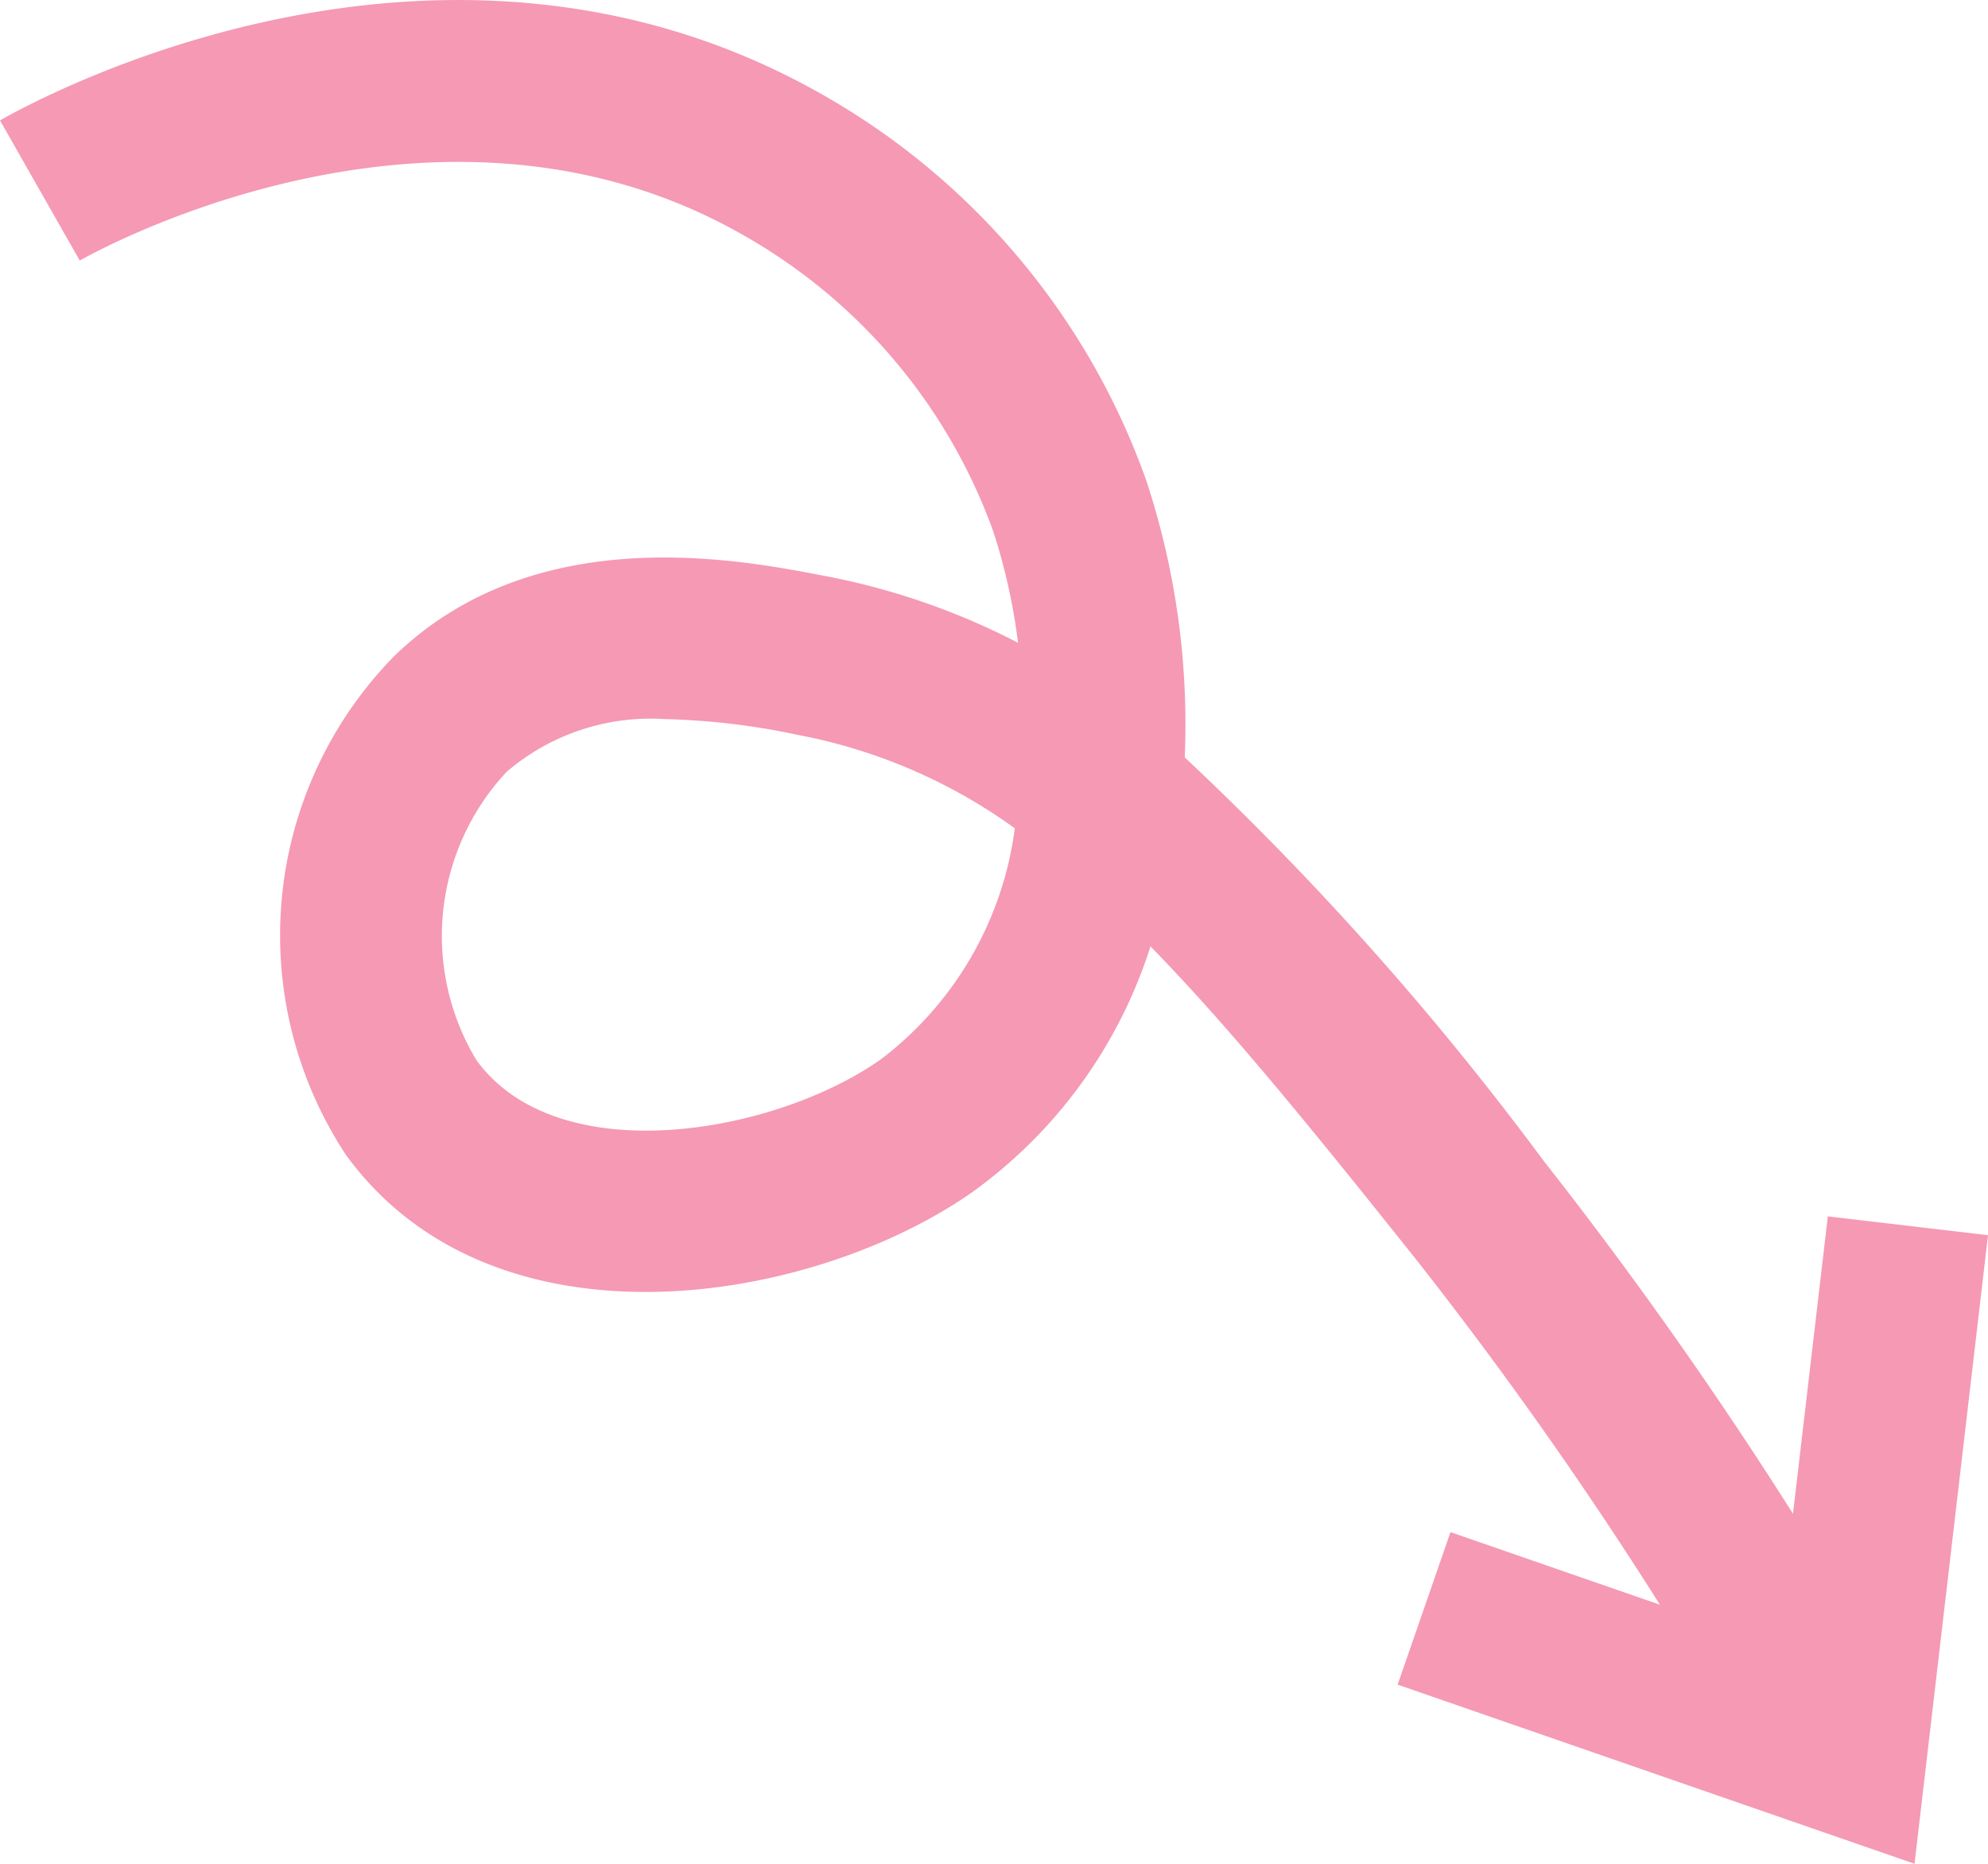
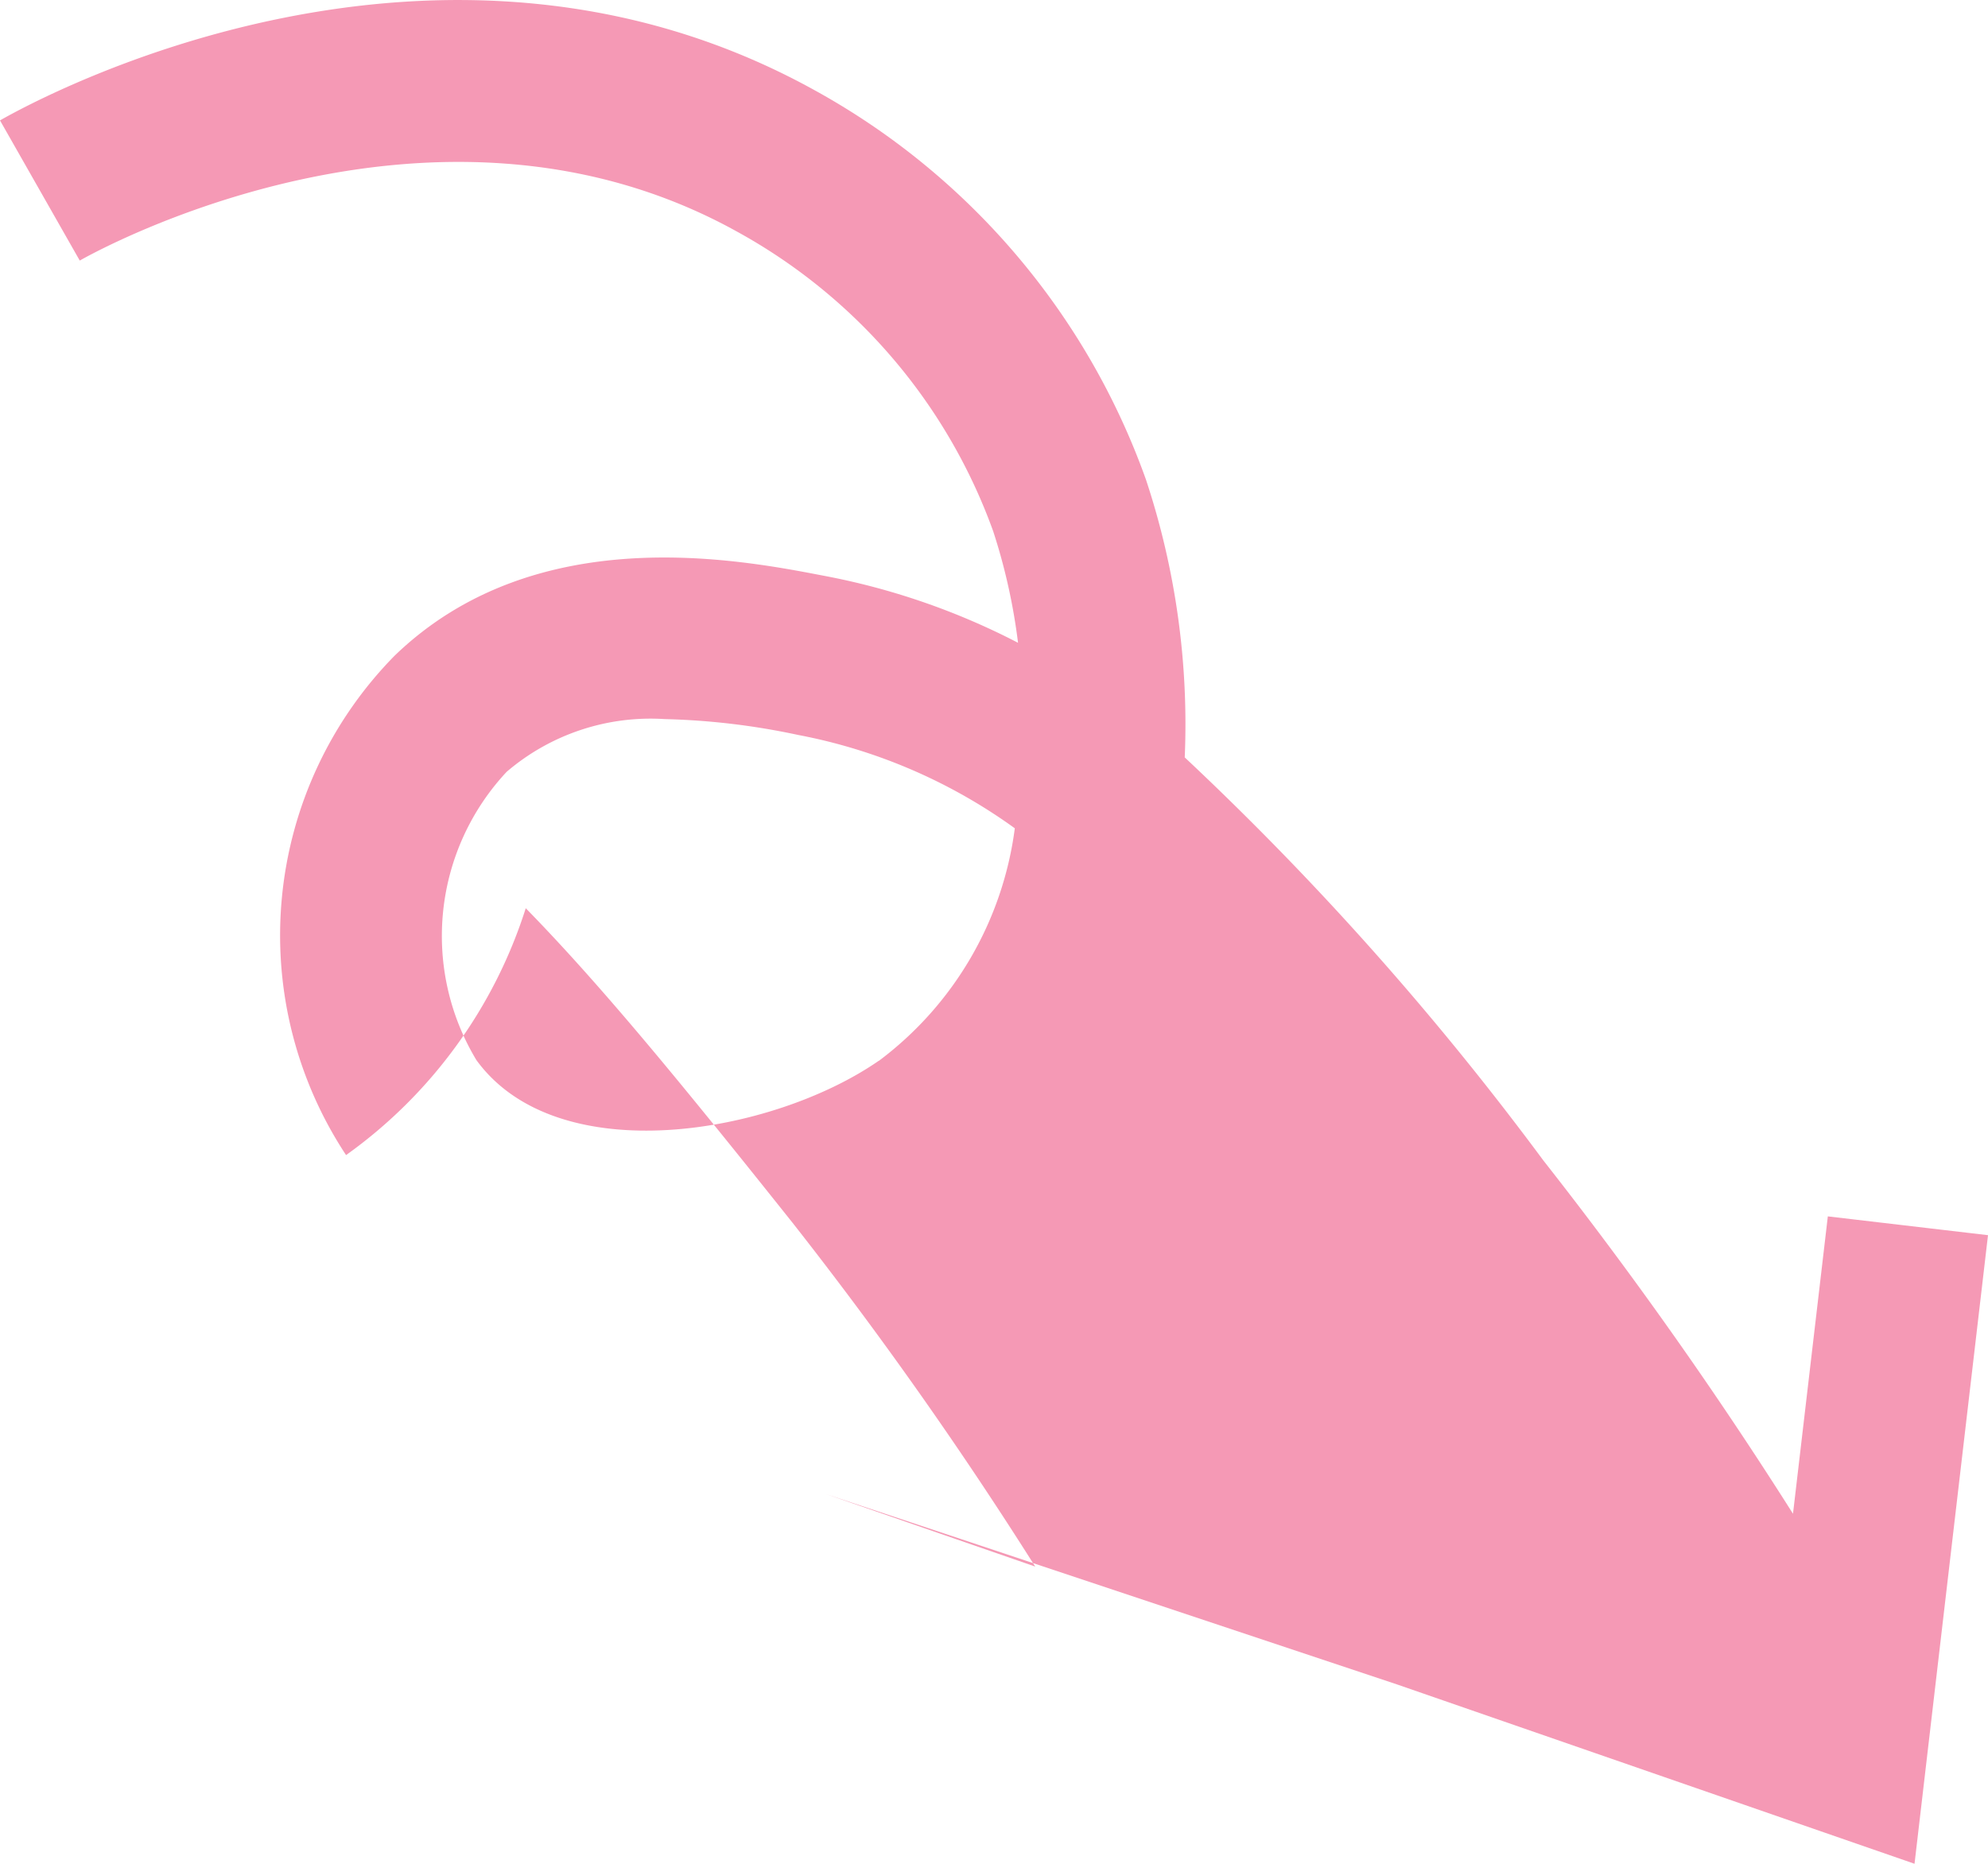
<svg xmlns="http://www.w3.org/2000/svg" width="24.65" height="23.109" viewBox="0 0 24.65 23.109">
  <defs>
    <style>.cls-1{fill:#f599b5;}</style>
  </defs>
  <g id="Layer_2" data-name="Layer 2">
    <g id="Layer_1-2" data-name="Layer 1">
-       <path class="cls-1" d="M22.664,15.082l-.432,3.687a52.843,52.843,0,0,0-3.095-4.38A37.229,37.229,0,0,0,14.69,9.391a9.634,9.634,0,0,0-.48-3.442,8.937,8.937,0,0,0-4.116-4.834C5.44-1.456.542,1.183,0,1.493L.989,3.231c.177-.102,4.374-2.446,8.139-.365a6.912,6.912,0,0,1,3.187,3.721,7.356,7.356,0,0,1,.308,1.383,8.738,8.738,0,0,0-2.423-.834C9.131,6.93,6.63,6.453,4.893,8.13a4.945,4.945,0,0,0-.602,6.192c1.821,2.5,5.736,1.866,7.746.473a5.981,5.981,0,0,0,2.228-3.061c.984,1.006,2.032,2.299,3.308,3.9a50.719,50.719,0,0,1,3.009,4.263l-2.597-.9L17.33,20.888l6.409,2.221L24.65,15.315Zm-11.767-1.93c-1.318.914-3.982,1.378-4.99-.008A2.98,2.98,0,0,1,6.282,9.57,2.744,2.744,0,0,1,8.24,8.916a8.861,8.861,0,0,1,1.658.197,6.727,6.727,0,0,1,2.685,1.157A4.292,4.292,0,0,1,10.898,13.153Z" />
+       <path class="cls-1" d="M22.664,15.082l-.432,3.687a52.843,52.843,0,0,0-3.095-4.38A37.229,37.229,0,0,0,14.69,9.391a9.634,9.634,0,0,0-.48-3.442,8.937,8.937,0,0,0-4.116-4.834C5.44-1.456.542,1.183,0,1.493L.989,3.231c.177-.102,4.374-2.446,8.139-.365a6.912,6.912,0,0,1,3.187,3.721,7.356,7.356,0,0,1,.308,1.383,8.738,8.738,0,0,0-2.423-.834C9.131,6.93,6.63,6.453,4.893,8.13a4.945,4.945,0,0,0-.602,6.192a5.981,5.981,0,0,0,2.228-3.061c.984,1.006,2.032,2.299,3.308,3.9a50.719,50.719,0,0,1,3.009,4.263l-2.597-.9L17.33,20.888l6.409,2.221L24.65,15.315Zm-11.767-1.93c-1.318.914-3.982,1.378-4.99-.008A2.98,2.98,0,0,1,6.282,9.57,2.744,2.744,0,0,1,8.24,8.916a8.861,8.861,0,0,1,1.658.197,6.727,6.727,0,0,1,2.685,1.157A4.292,4.292,0,0,1,10.898,13.153Z" />
    </g>
  </g>
</svg>